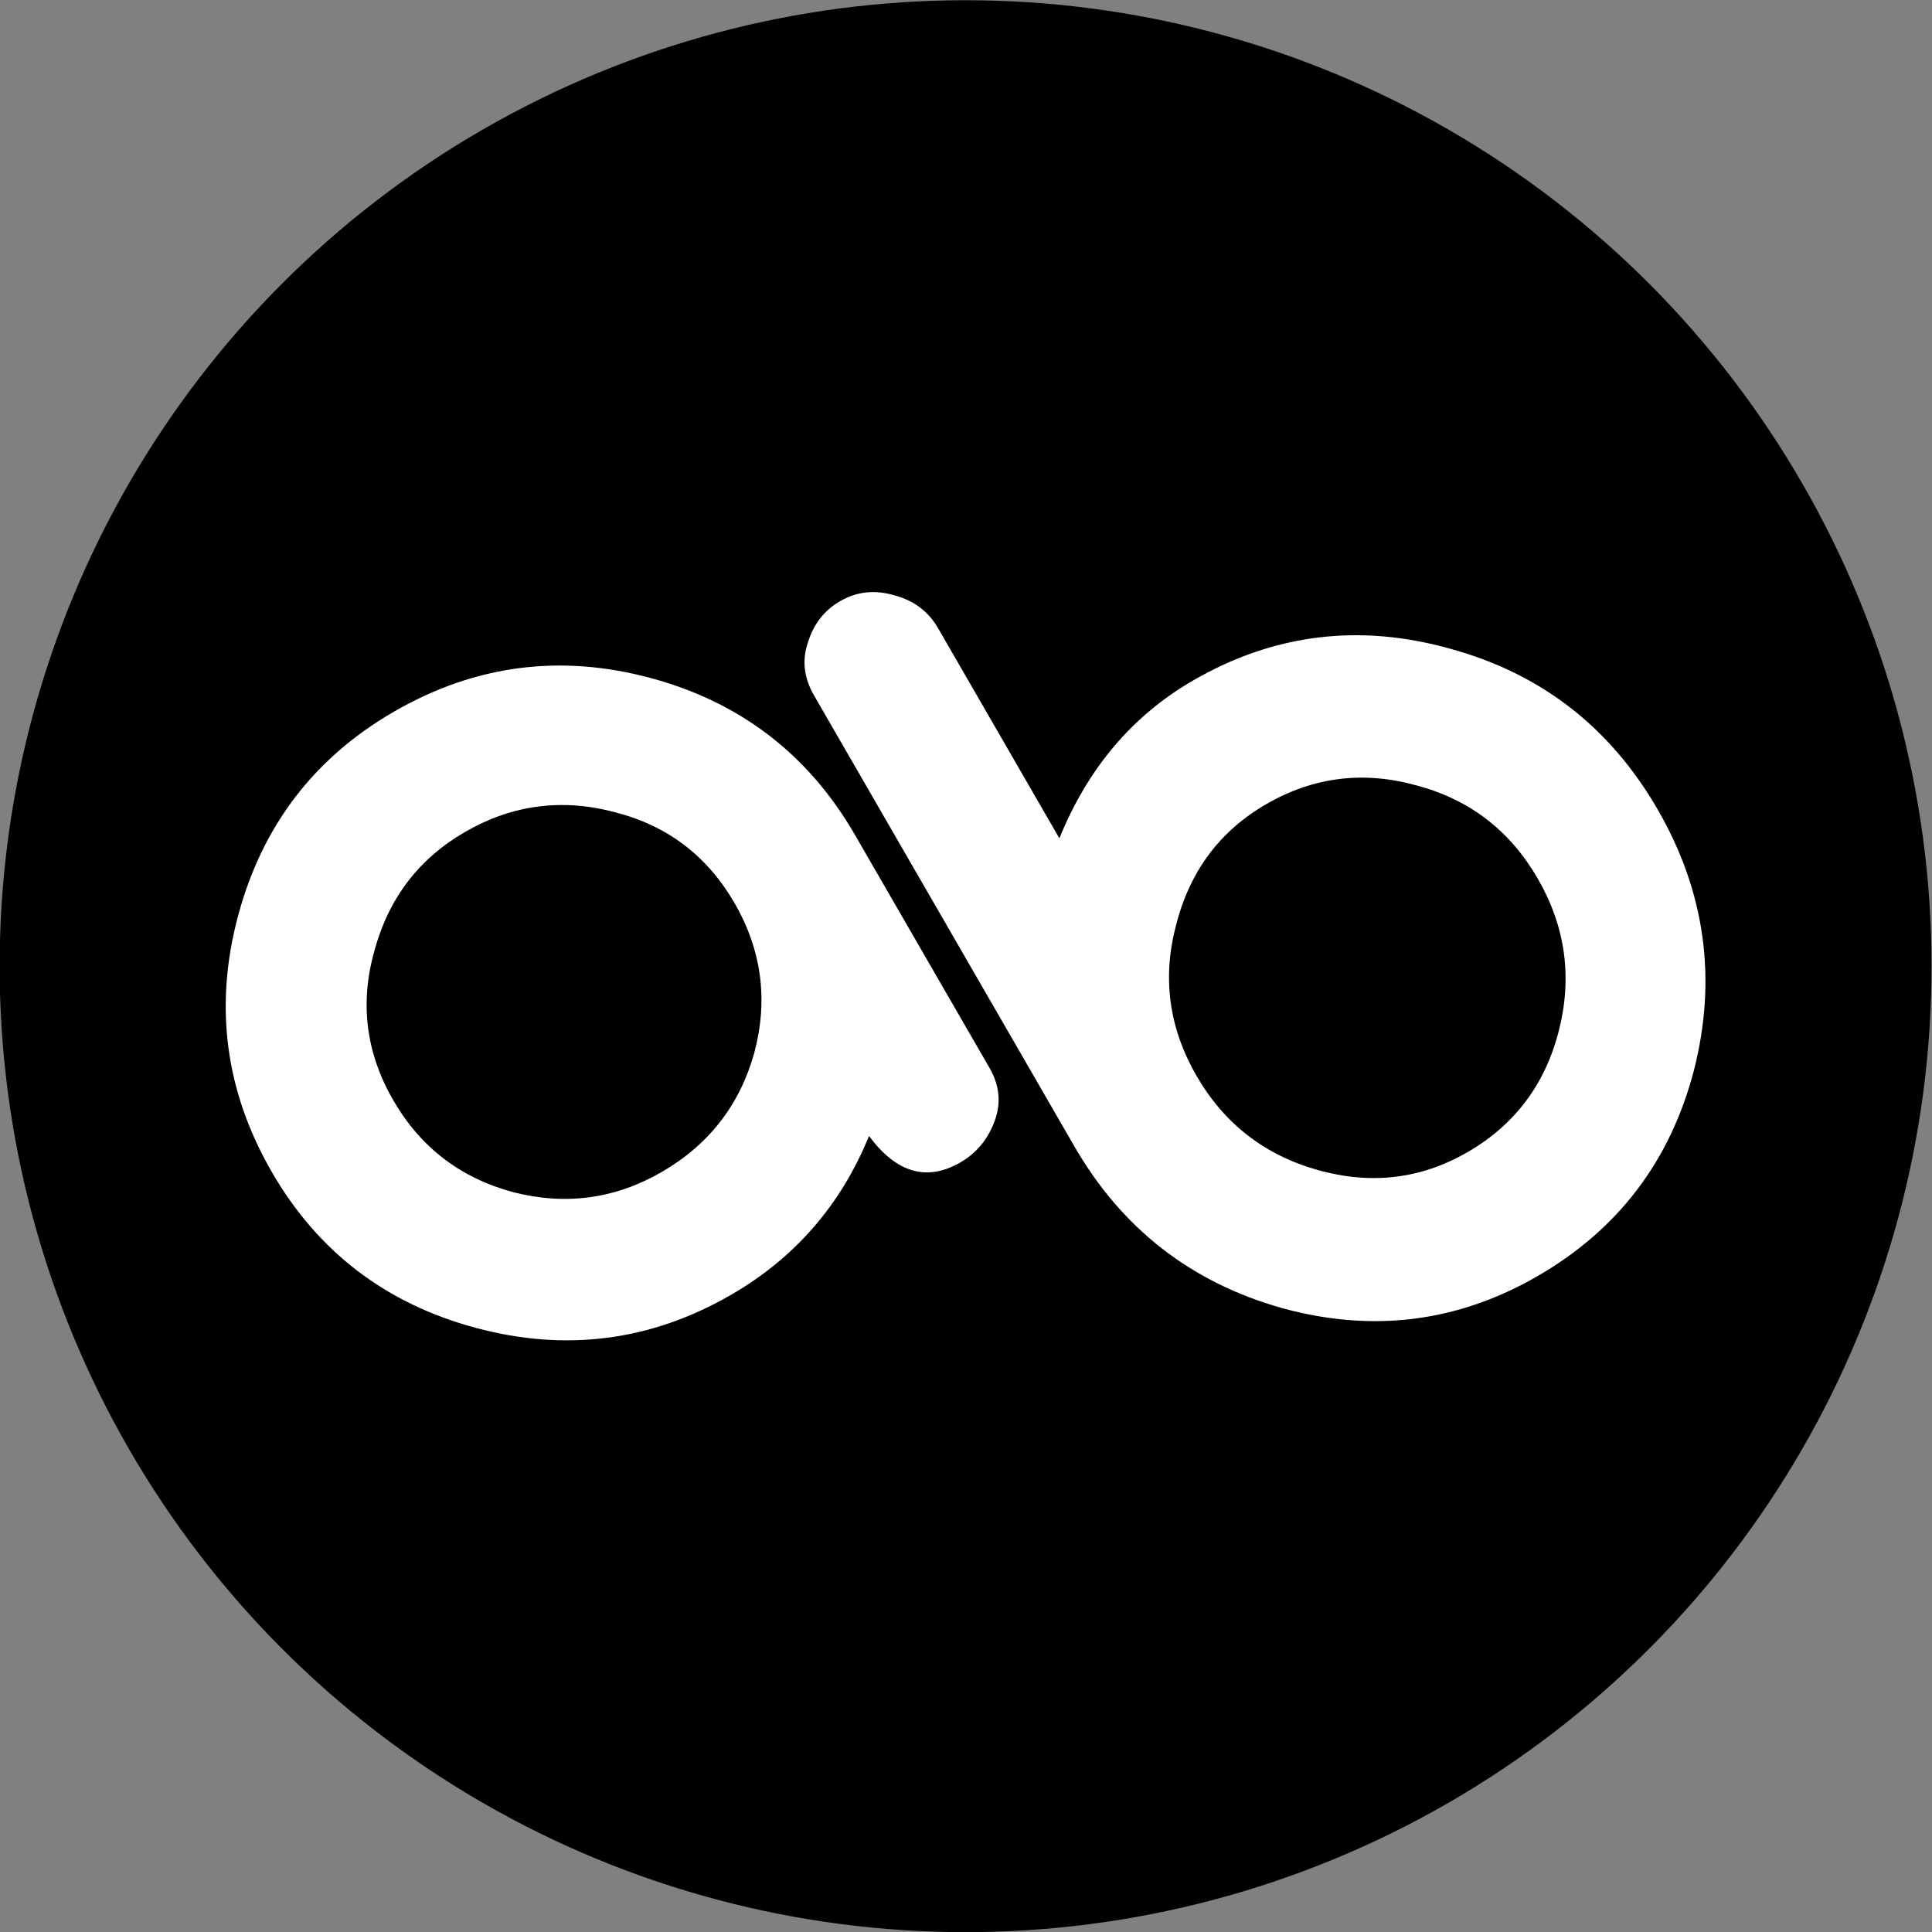
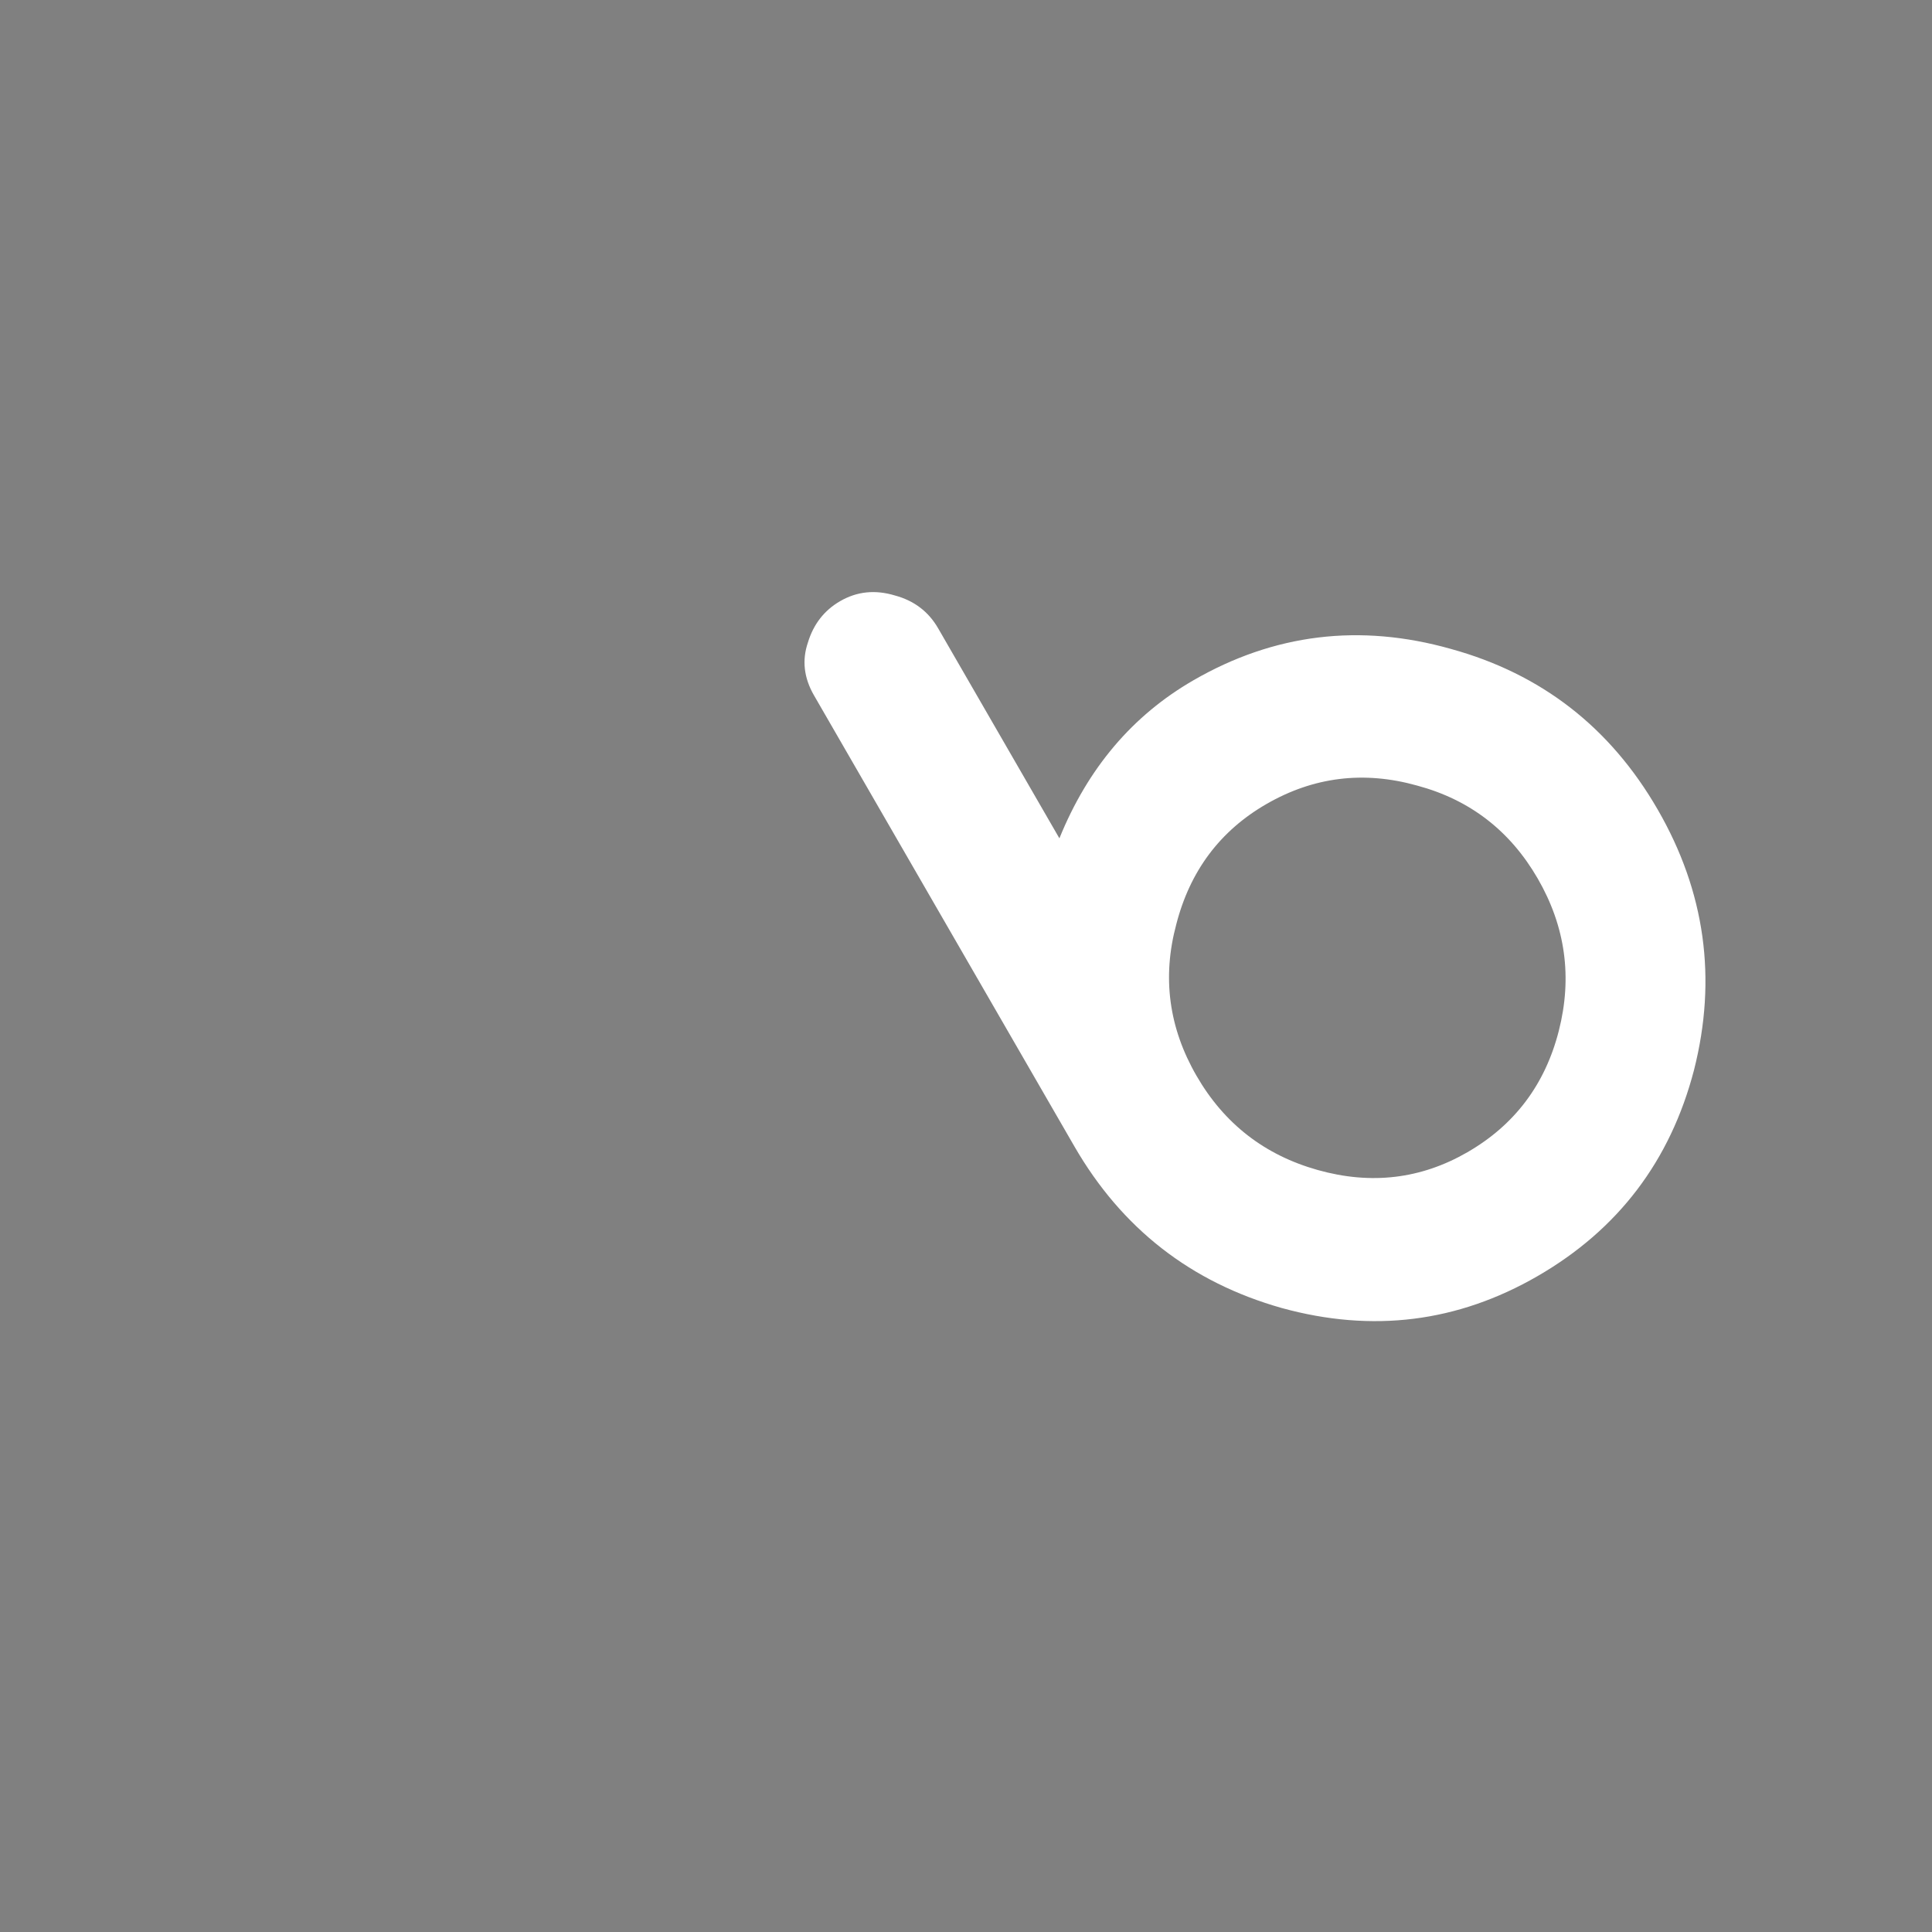
<svg xmlns="http://www.w3.org/2000/svg" width="165.7mm" height="165.7mm" version="1.1" viewBox="0 0 165.7 165.7">
  <rect x="0" y="0" width="165.7" height="165.7" fill="#808080" stroke="none" />
  <g transform="translate(-10.13 -53.886)">
    <g transform="matrix(.497 0 0 .497 -462.9 338.43)">
-       <circle cx="1118.4" cy="-405.79" r="153.97" stroke="#000" stroke-linecap="square" stroke-linejoin="round" stroke-width="25.445" />
      <g transform="translate(-5.468 -16.189)" fill="#fff">
-         <path d="m1128-372.04q2.616 4.531 0.859 9.222-1.757 4.691-5.894 7.08-8.668 5.004-15.764-4.557-7.284 17.864-23.832 27.418-20.684 11.942-43.989 5.698-23.305-6.245-35.247-26.929-12.056-20.881-5.811-44.186 6.245-23.305 26.929-35.247 20.881-12.056 44.186-5.811 23.305 6.244 35.361 27.126zm-44-28.442q-7.051-12.214-20.61-15.68-13.672-3.663-25.886 3.388-12.017 6.938-15.68 20.61-3.777 13.475 3.275 25.689t20.724 15.877q13.558 3.466 25.575-3.471 12.214-7.052 15.991-20.527 3.663-13.672-3.388-25.886z" />
        <path d="m1243.3-416.64q12.283 21.275 6.266 44.974-6.131 23.502-27.012 35.558-20.684 11.942-44.103 5.501-23.532-6.638-35.816-27.914l-44.925-77.813q-2.616-4.531-1.056-9.109 1.446-4.775 5.583-7.163 4.334-2.502 9.419-0.973 4.972 1.332 7.474 5.666l20.927 36.247q7.368-18.175 23.127-27.273 20.881-12.056 44.414-5.418 23.418 6.441 35.702 27.717zm-20.684 11.942q-7.165-12.411-20.837-16.074-13.786-3.86-26 3.191-12.017 6.938-15.566 20.807-3.663 13.672 3.502 26.083 7.165 12.411 20.951 16.271 13.786 3.86 25.802-3.077 12.214-7.052 15.763-20.921t-3.616-26.28z" />
      </g>
    </g>
  </g>
</svg>